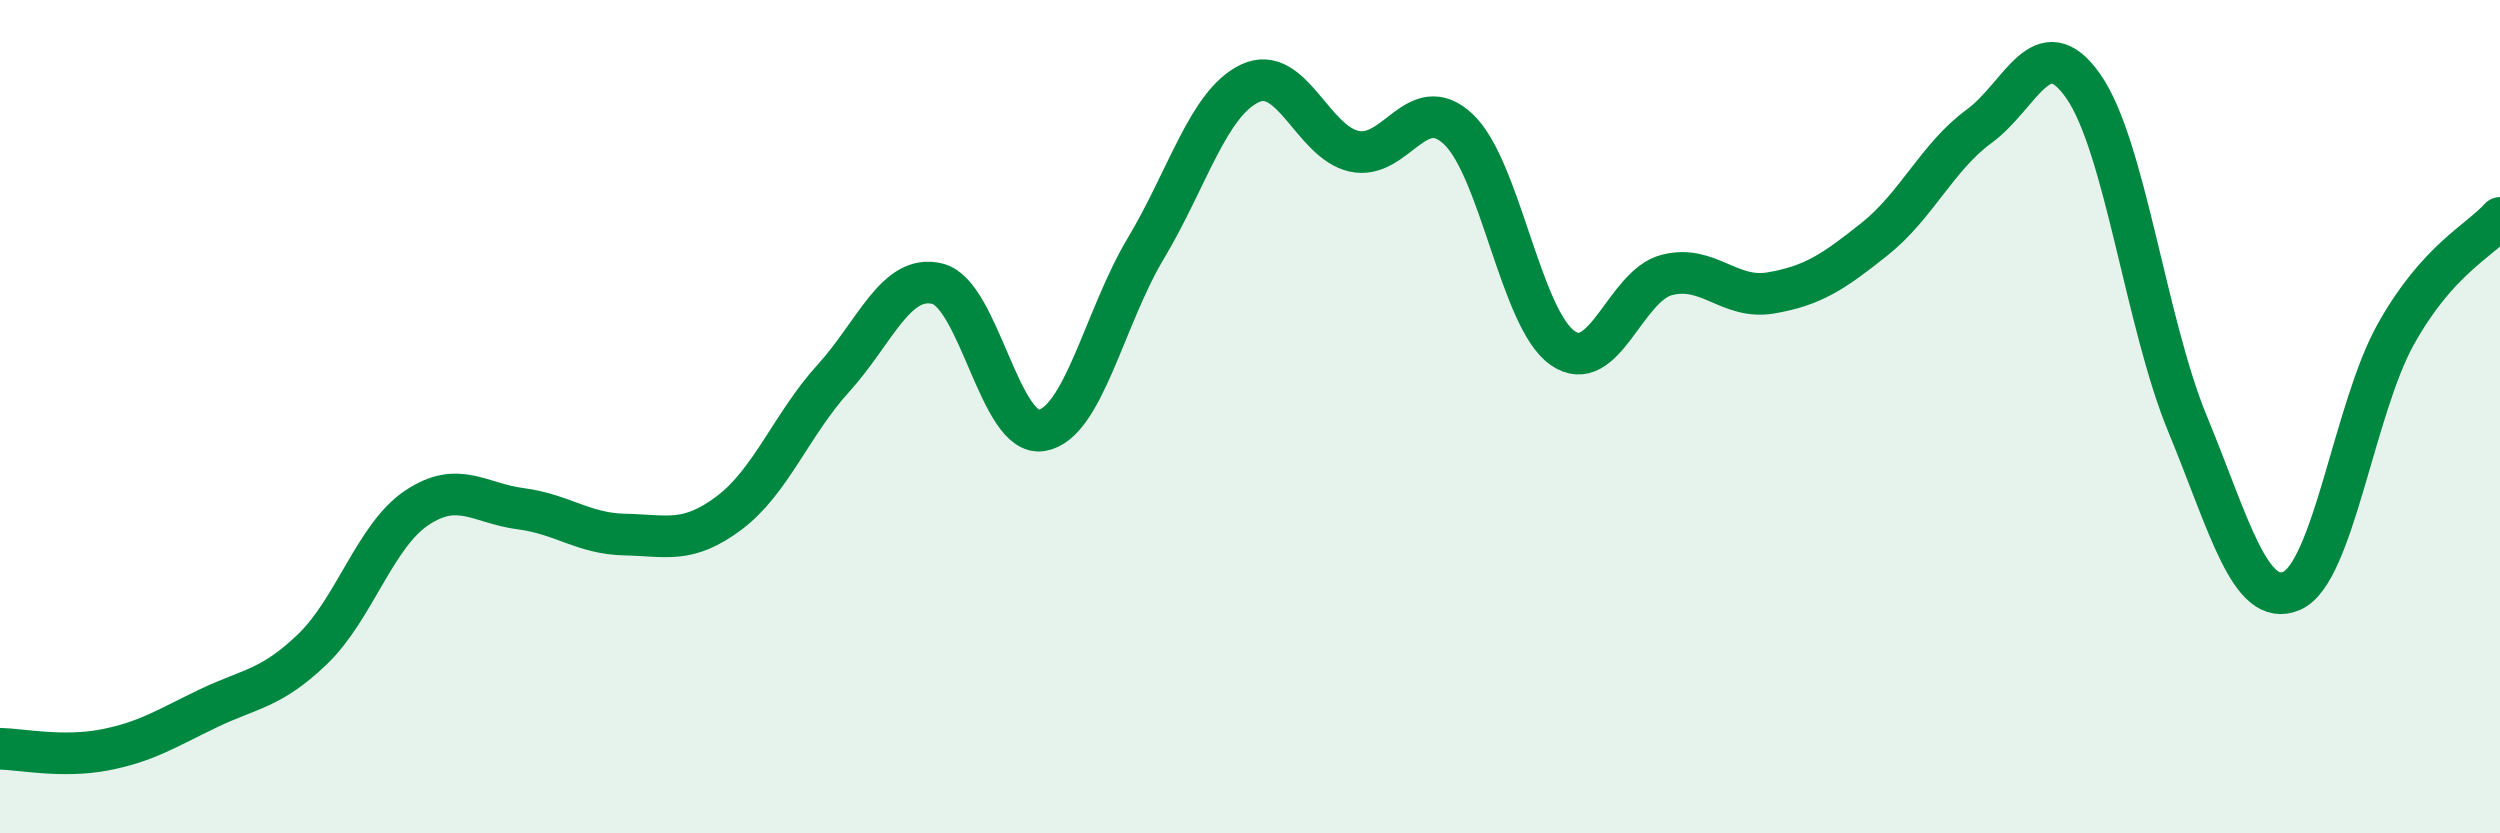
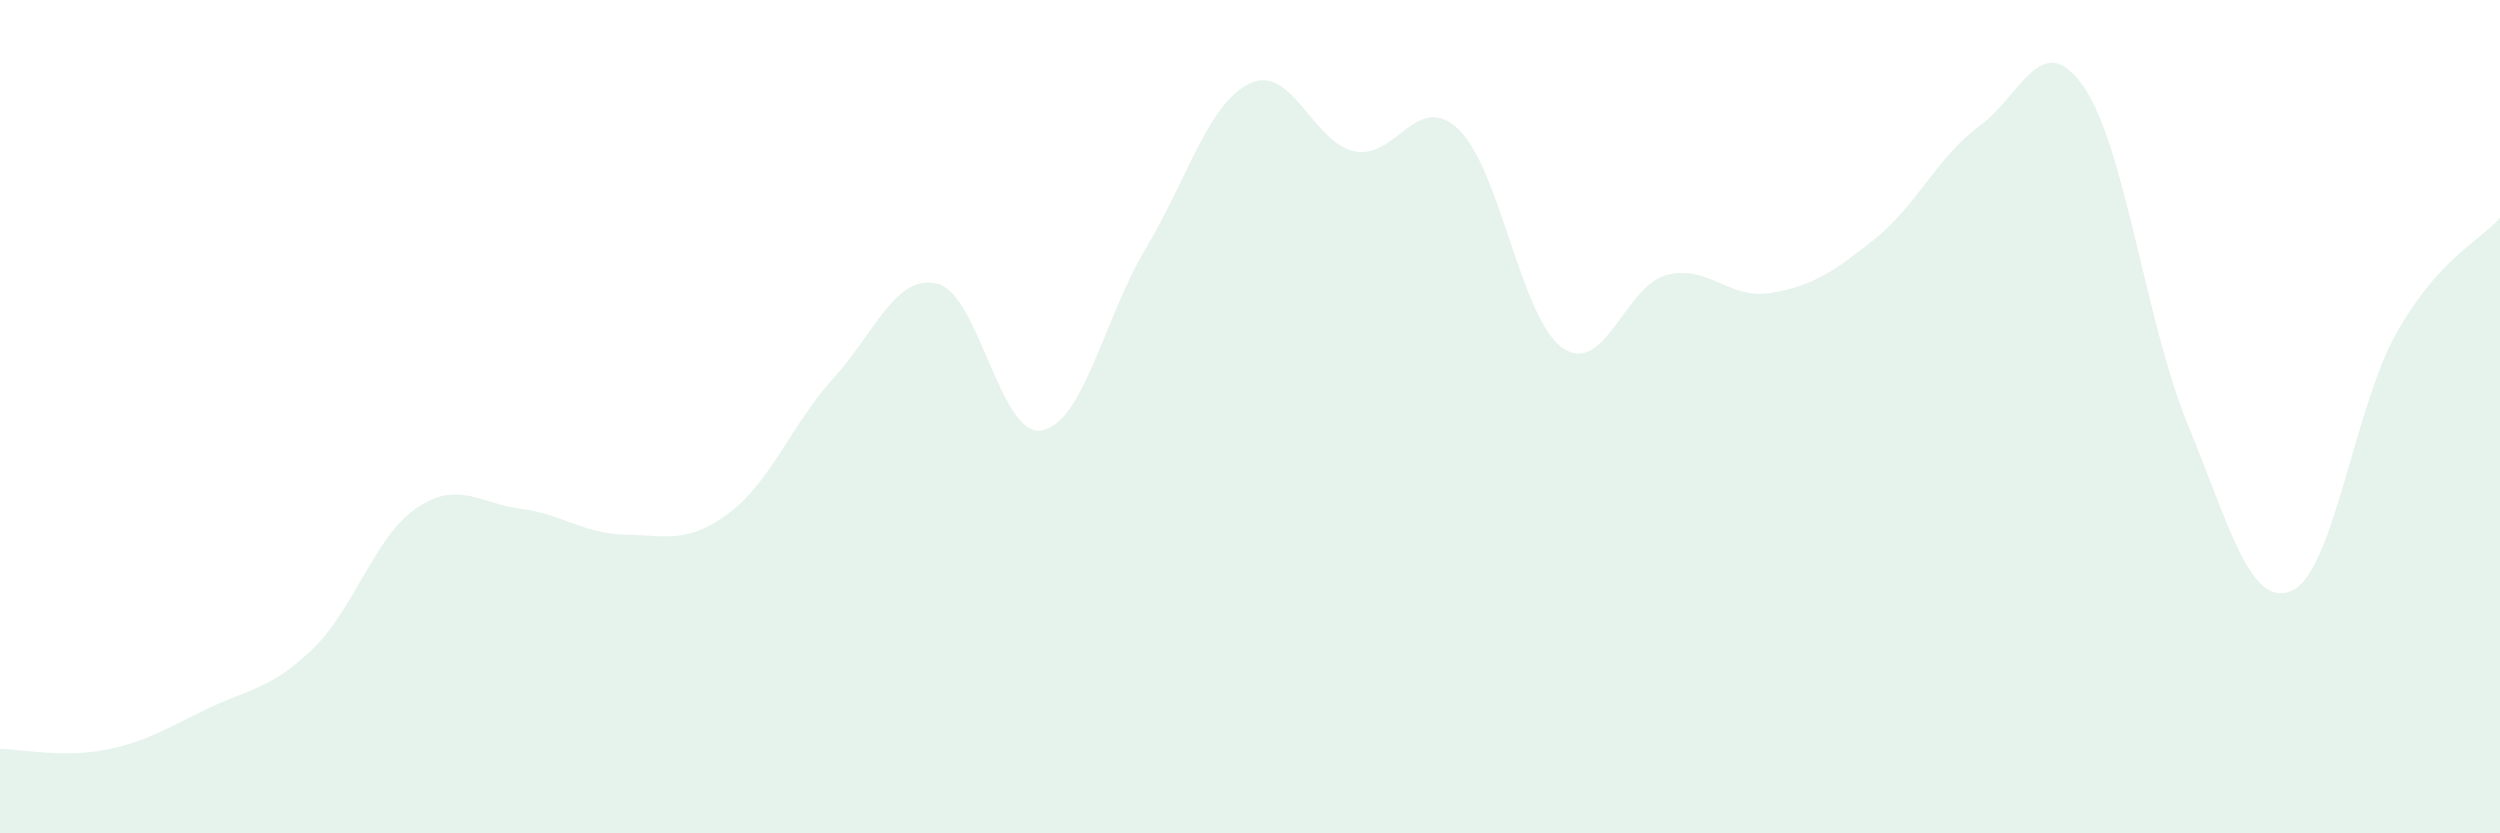
<svg xmlns="http://www.w3.org/2000/svg" width="60" height="20" viewBox="0 0 60 20">
  <path d="M 0,17.97 C 0.5,17.98 1.5,18.19 2.5,18 C 3.5,17.81 4,17.48 5,17 C 6,16.52 6.5,16.54 7.5,15.58 C 8.5,14.62 9,12.86 10,12.19 C 11,11.52 11.5,12.08 12.5,12.21 C 13.5,12.34 14,12.81 15,12.83 C 16,12.85 16.5,13.06 17.5,12.31 C 18.5,11.56 19,10.18 20,9.08 C 21,7.98 21.5,6.56 22.5,6.81 C 23.5,7.06 24,10.5 25,10.33 C 26,10.16 26.5,7.63 27.5,5.96 C 28.5,4.29 29,2.47 30,2 C 31,1.53 31.5,3.41 32.5,3.63 C 33.5,3.85 34,2.16 35,3.1 C 36,4.04 36.5,7.65 37.5,8.35 C 38.5,9.05 39,6.86 40,6.6 C 41,6.34 41.5,7.2 42.5,7.03 C 43.5,6.86 44,6.53 45,5.73 C 46,4.93 46.5,3.76 47.5,3.03 C 48.5,2.3 49,0.64 50,2.07 C 51,3.5 51.5,7.75 52.5,10.17 C 53.5,12.59 54,14.61 55,14.18 C 56,13.75 56.5,9.81 57.5,8.02 C 58.5,6.23 59.5,5.79 60,5.23L60 20L0 20Z" fill="#008740" opacity="0.1" stroke-linecap="round" stroke-linejoin="round" />
-   <path d="M 0,17.97 C 0.5,17.98 1.5,18.19 2.5,18 C 3.5,17.81 4,17.48 5,17 C 6,16.52 6.5,16.54 7.5,15.58 C 8.5,14.62 9,12.86 10,12.19 C 11,11.52 11.5,12.08 12.5,12.21 C 13.5,12.34 14,12.81 15,12.83 C 16,12.85 16.5,13.06 17.5,12.31 C 18.5,11.56 19,10.18 20,9.08 C 21,7.98 21.5,6.56 22.5,6.81 C 23.5,7.06 24,10.5 25,10.33 C 26,10.16 26.5,7.63 27.5,5.96 C 28.5,4.29 29,2.47 30,2 C 31,1.53 31.5,3.41 32.5,3.63 C 33.5,3.85 34,2.16 35,3.1 C 36,4.04 36.5,7.65 37.5,8.35 C 38.5,9.05 39,6.86 40,6.6 C 41,6.34 41.5,7.2 42.5,7.03 C 43.5,6.86 44,6.53 45,5.73 C 46,4.93 46.5,3.76 47.5,3.03 C 48.5,2.3 49,0.64 50,2.07 C 51,3.5 51.5,7.75 52.5,10.17 C 53.5,12.59 54,14.61 55,14.18 C 56,13.75 56.5,9.81 57.5,8.02 C 58.5,6.23 59.5,5.79 60,5.23" stroke="#008740" stroke-width="1" fill="none" stroke-linecap="round" stroke-linejoin="round" />
</svg>